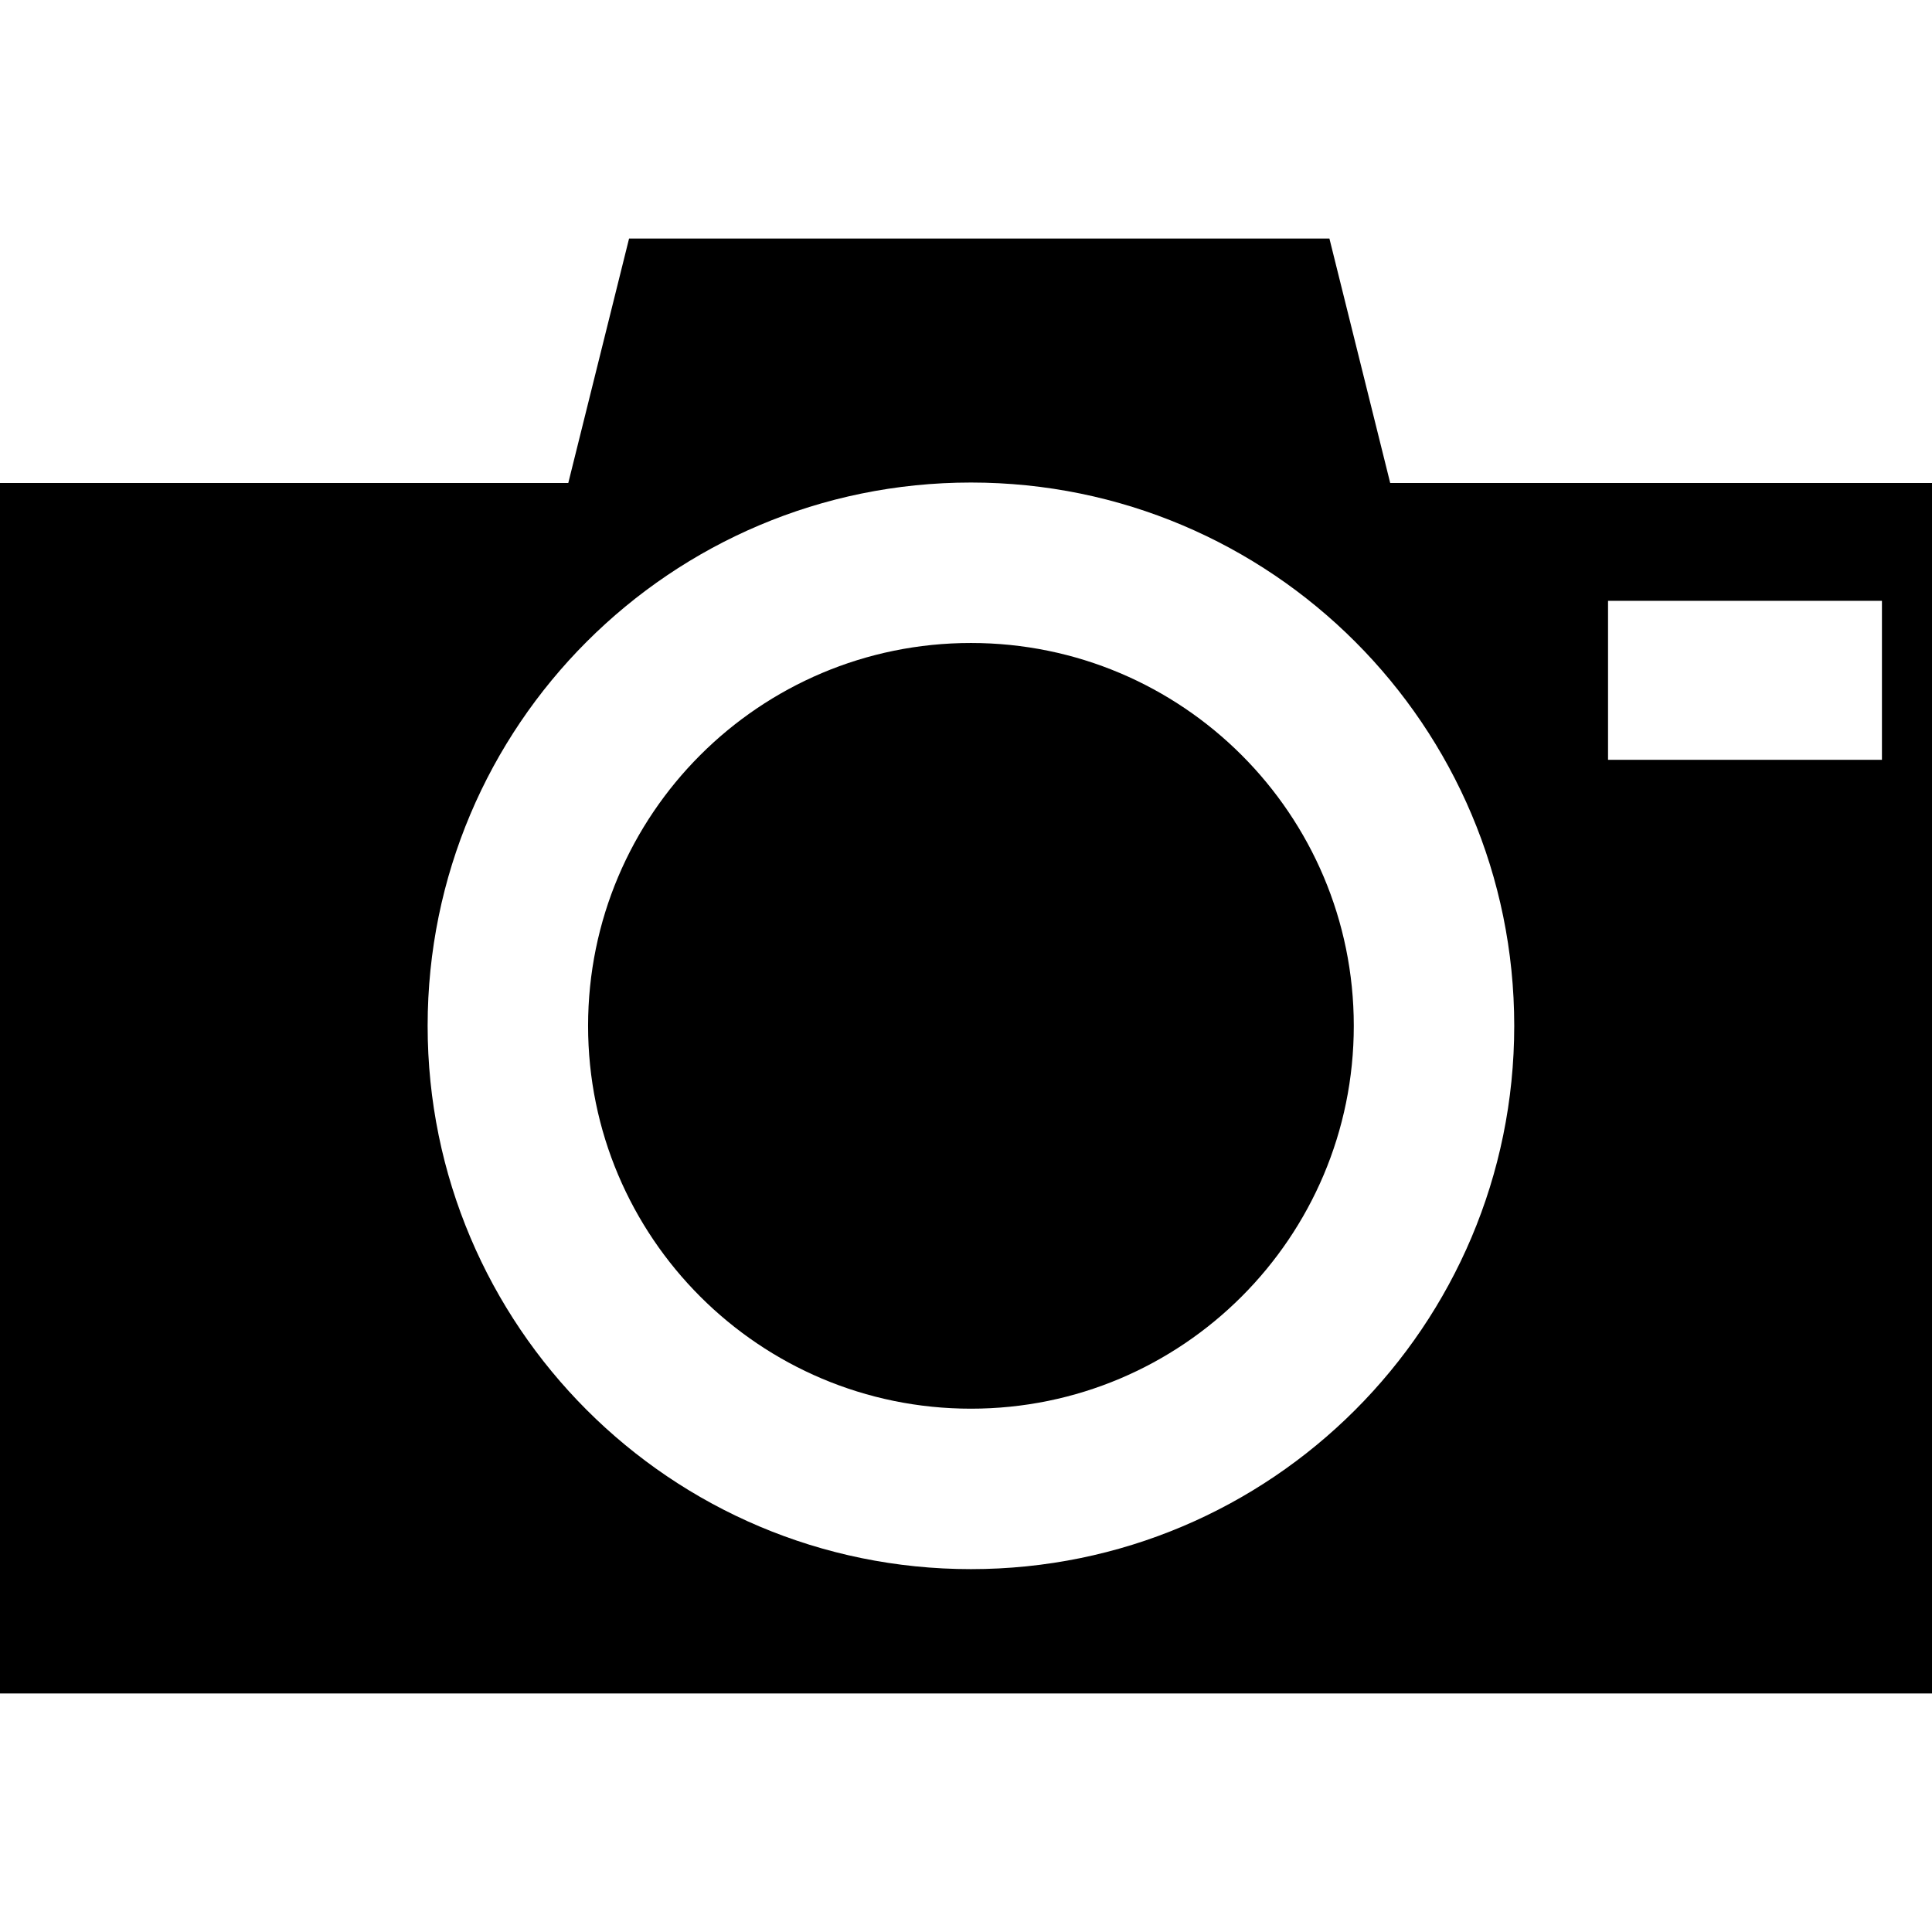
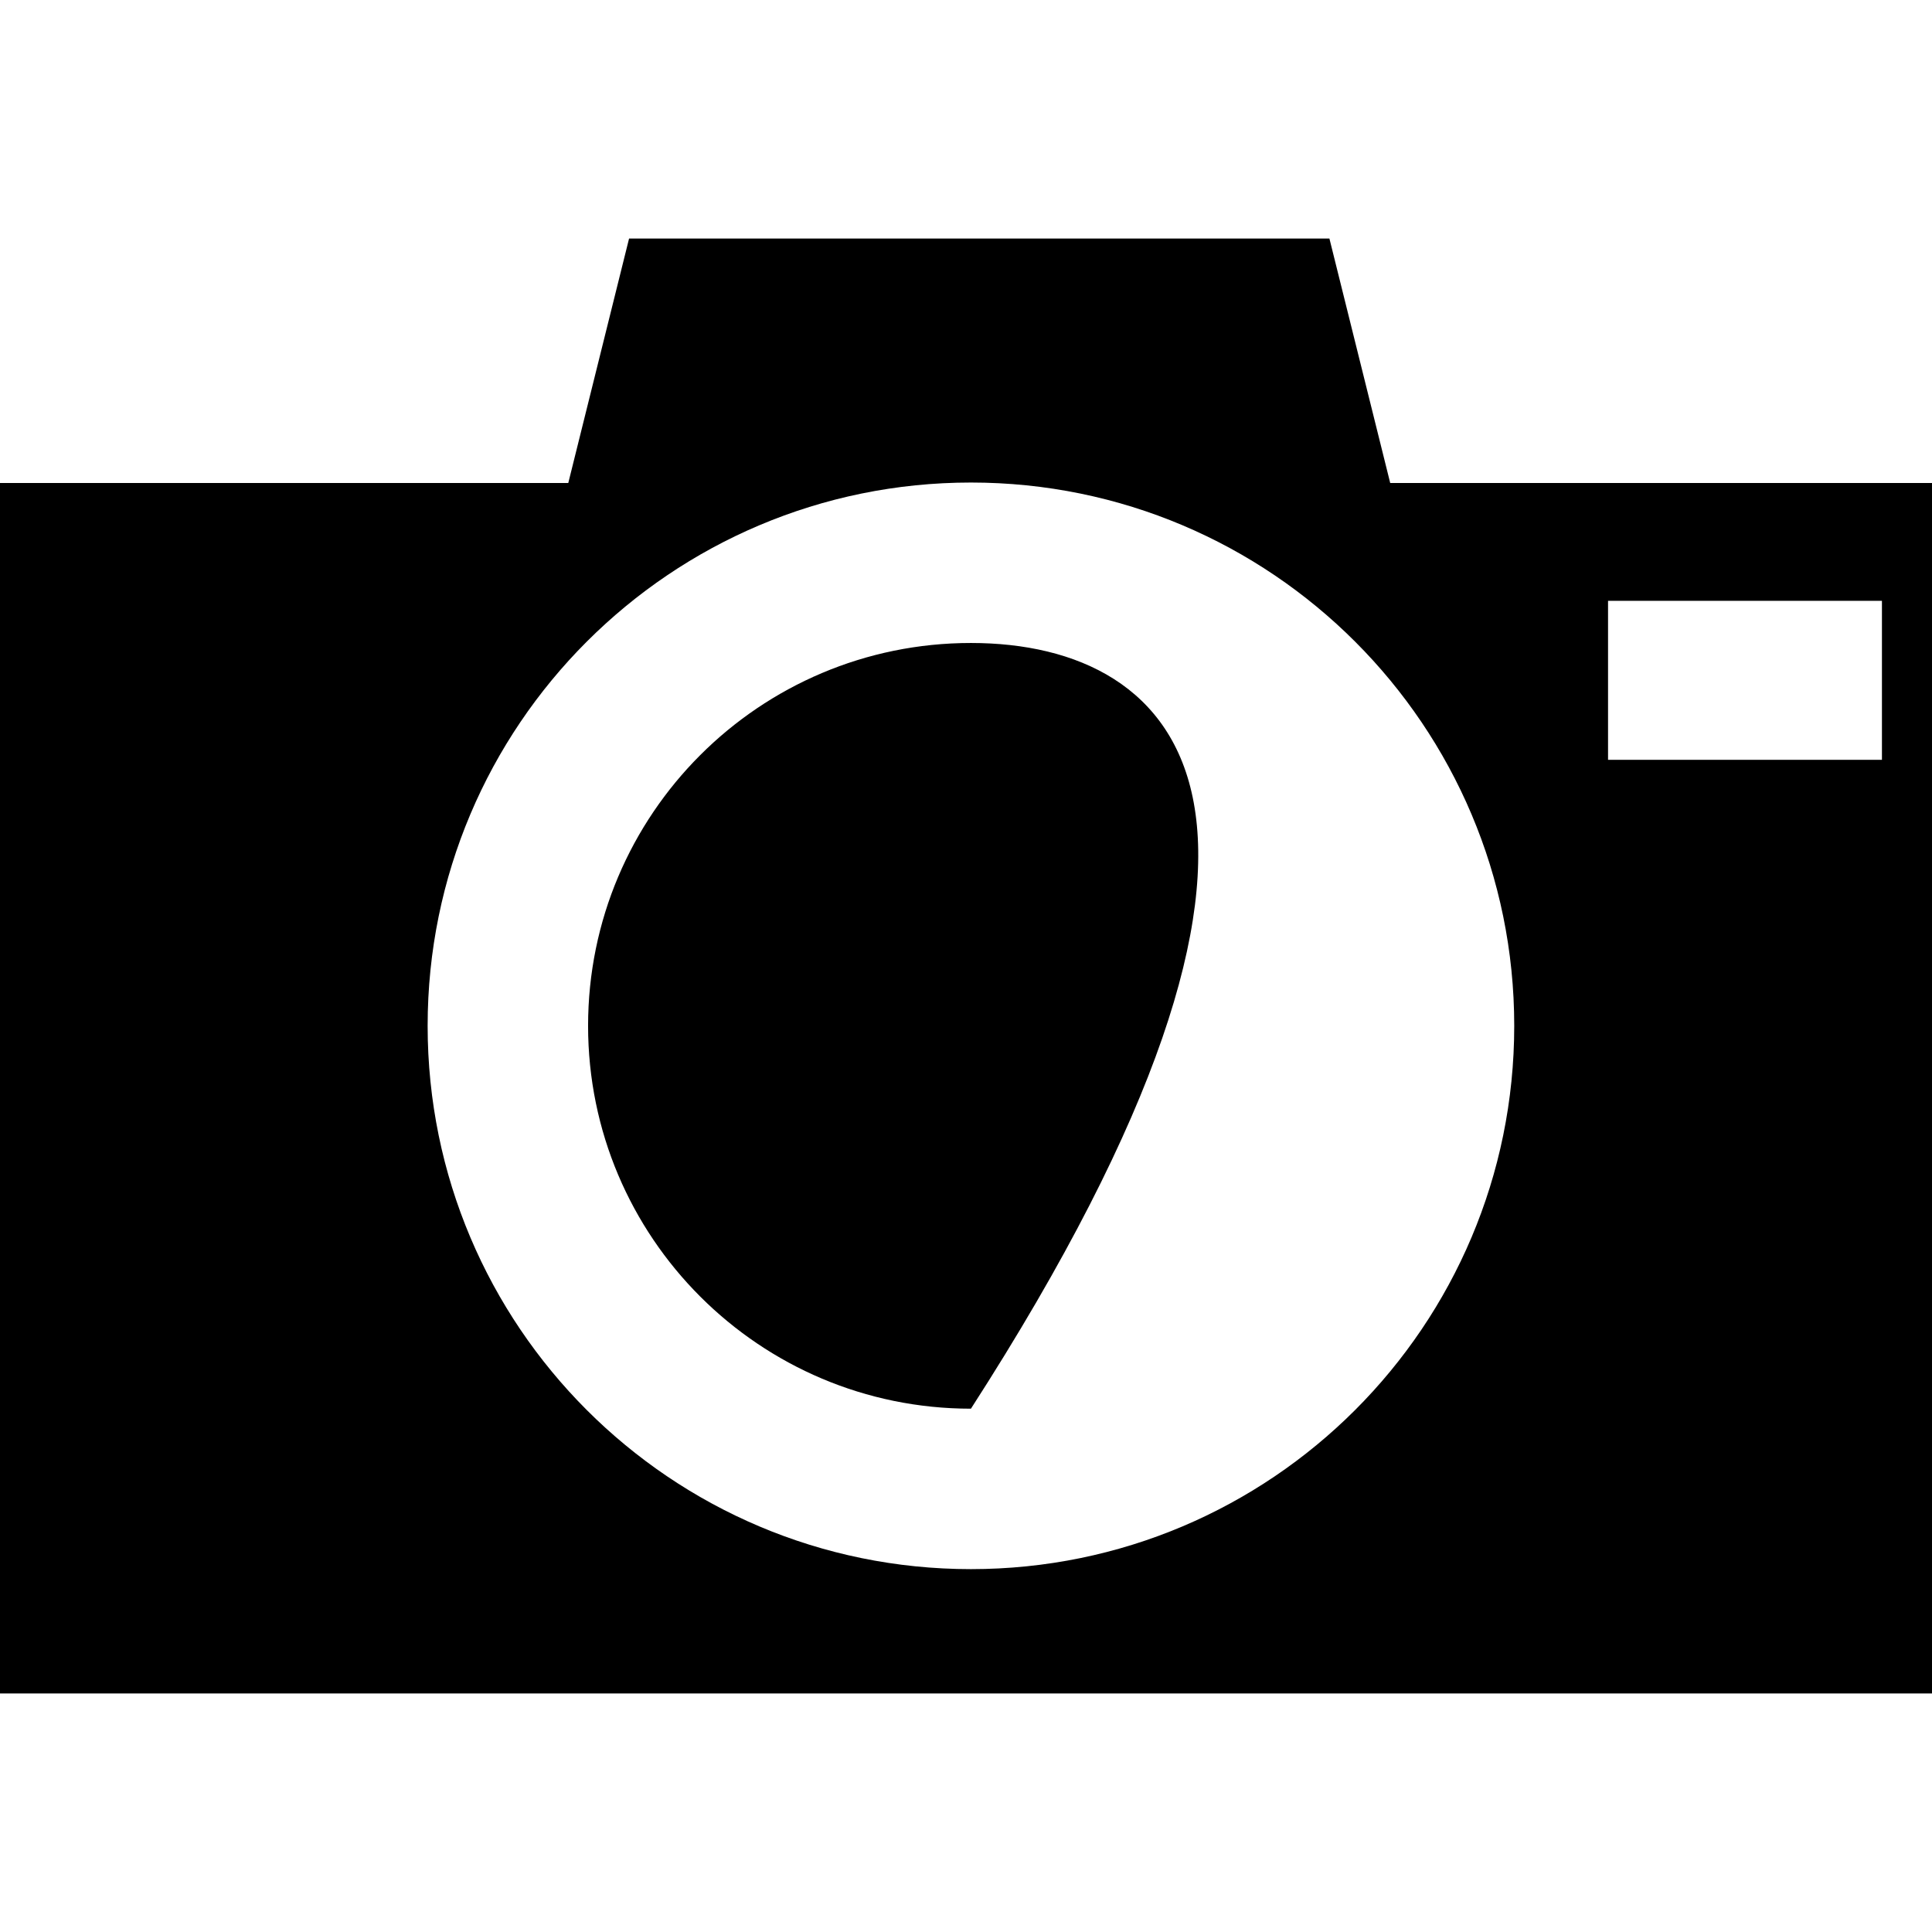
<svg xmlns="http://www.w3.org/2000/svg" xmlns:ns1="http://sodipodi.sourceforge.net/DTD/sodipodi-0.dtd" xmlns:ns2="http://www.inkscape.org/namespaces/inkscape" version="1.1" id="svg2" ns1:docname="camera.svg" ns2:version="0.48.4 r9939" width="800px" height="800px" viewBox="0 0 1200 1200" enable-background="new 0 0 1200 1200" xml:space="preserve">
  <ns1:namedview ns2:cy="448" ns2:cx="-67.796606" ns2:zoom="0.26339286" showgrid="false" id="namedview3144" guidetolerance="10" gridtolerance="10" objecttolerance="10" borderopacity="1" bordercolor="#666666" pagecolor="#ffffff" ns2:current-layer="svg2" ns2:window-maximized="1" ns2:window-y="24" ns2:window-height="876" ns2:window-width="1535" ns2:pageshadow="2" ns2:pageopacity="0" ns2:window-x="65">
	</ns1:namedview>
  <g id="g3324" transform="matrix(1.502,0,0,1.502,-562.558,274.034)">
</g>
-   <path id="path3584" ns2:connector-curvature="0" d="M390.724,148.172L352.969,300H0v751.828h1200V300H863.484l-37.756-151.828  h-435H390.724z M603.065,299.709c186.396,0,337.453,151.066,337.453,337.453c0,186.396-151.068,337.453-337.453,337.453  c-186.396,0-337.453-151.068-337.453-337.453C265.612,450.767,416.679,299.709,603.065,299.709L603.065,299.709z M998.784,373.172  h170.121v98.779H998.784V373.172z M603.065,399.368c-131.337,0-237.797,106.47-237.797,237.797  c0,131.337,106.47,237.797,237.797,237.797c131.337,0,237.797-106.47,237.797-237.797  C840.862,505.828,734.393,399.368,603.065,399.368z" />
+   <path id="path3584" ns2:connector-curvature="0" d="M390.724,148.172L352.969,300H0v751.828h1200V300H863.484l-37.756-151.828  h-435H390.724z M603.065,299.709c186.396,0,337.453,151.066,337.453,337.453c0,186.396-151.068,337.453-337.453,337.453  c-186.396,0-337.453-151.068-337.453-337.453C265.612,450.767,416.679,299.709,603.065,299.709L603.065,299.709z M998.784,373.172  h170.121v98.779H998.784V373.172z M603.065,399.368c-131.337,0-237.797,106.47-237.797,237.797  c0,131.337,106.47,237.797,237.797,237.797C840.862,505.828,734.393,399.368,603.065,399.368z" />
</svg>